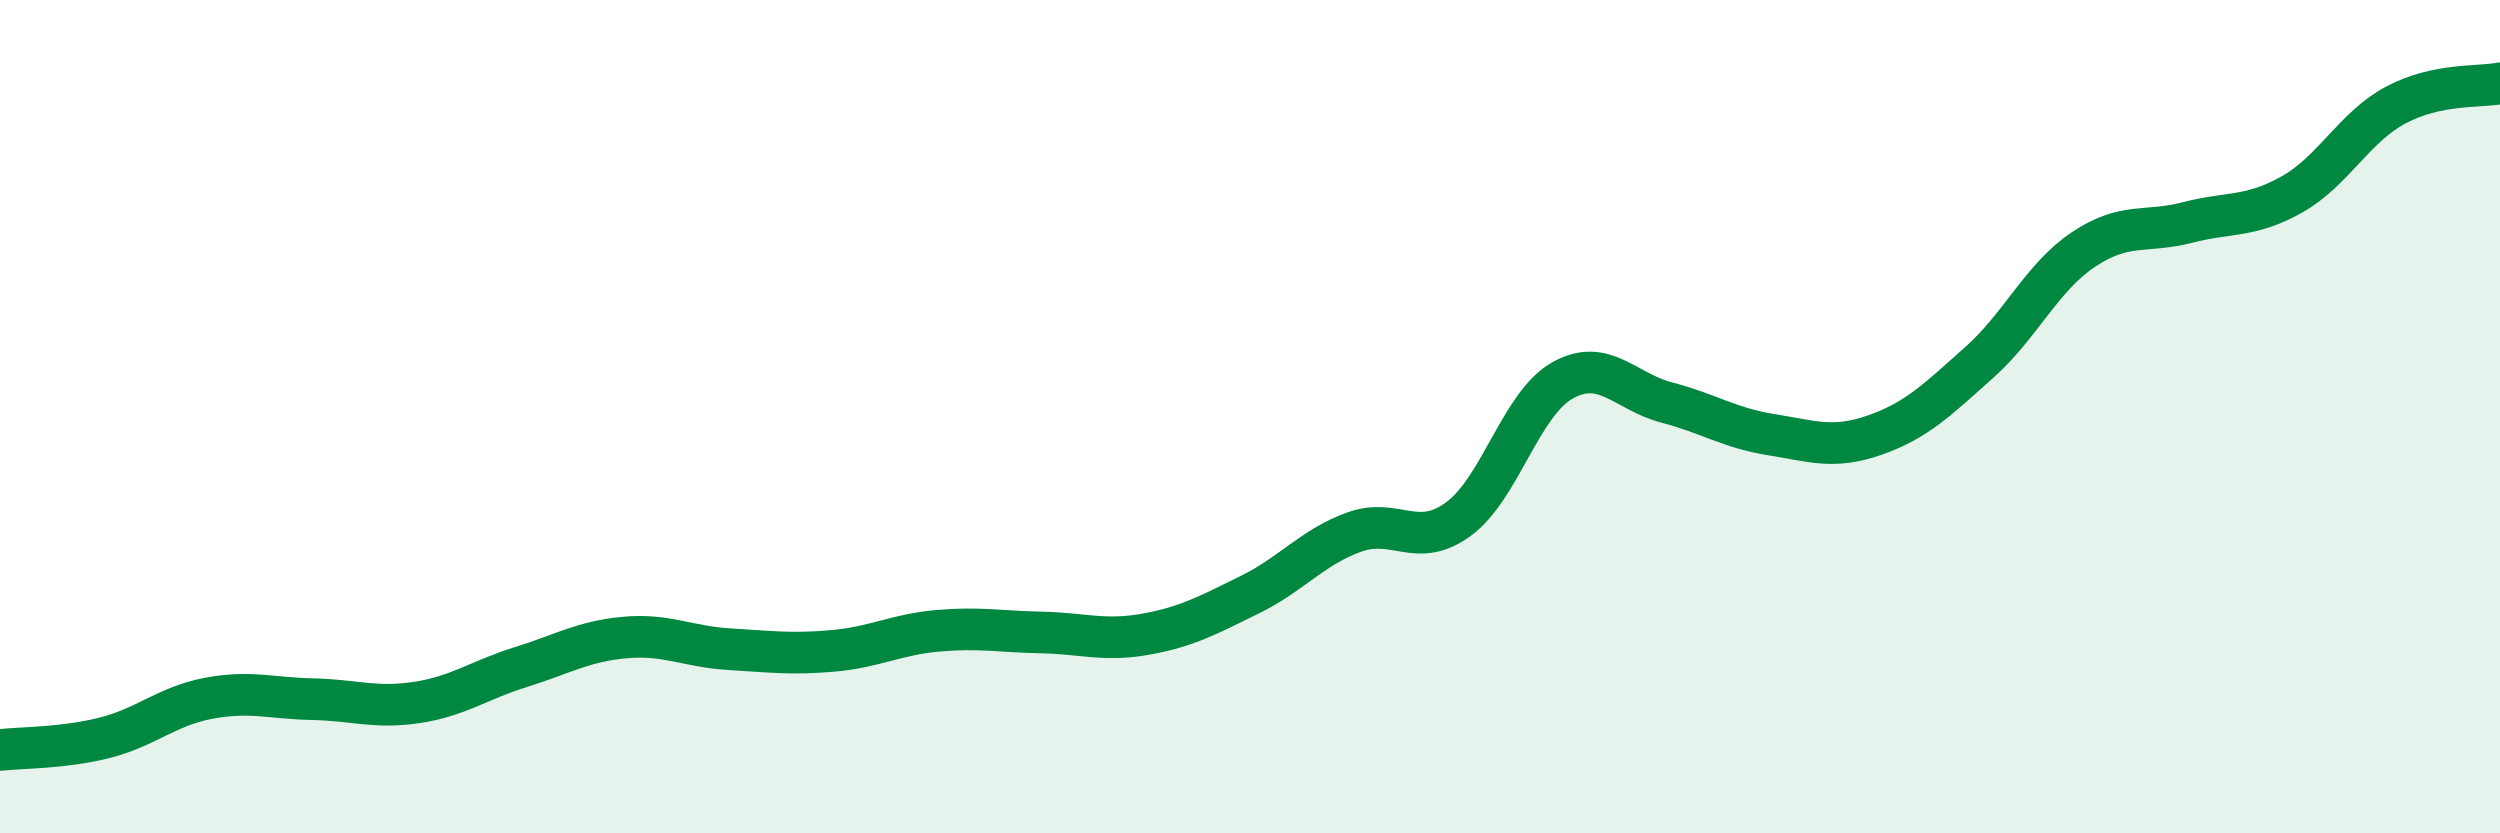
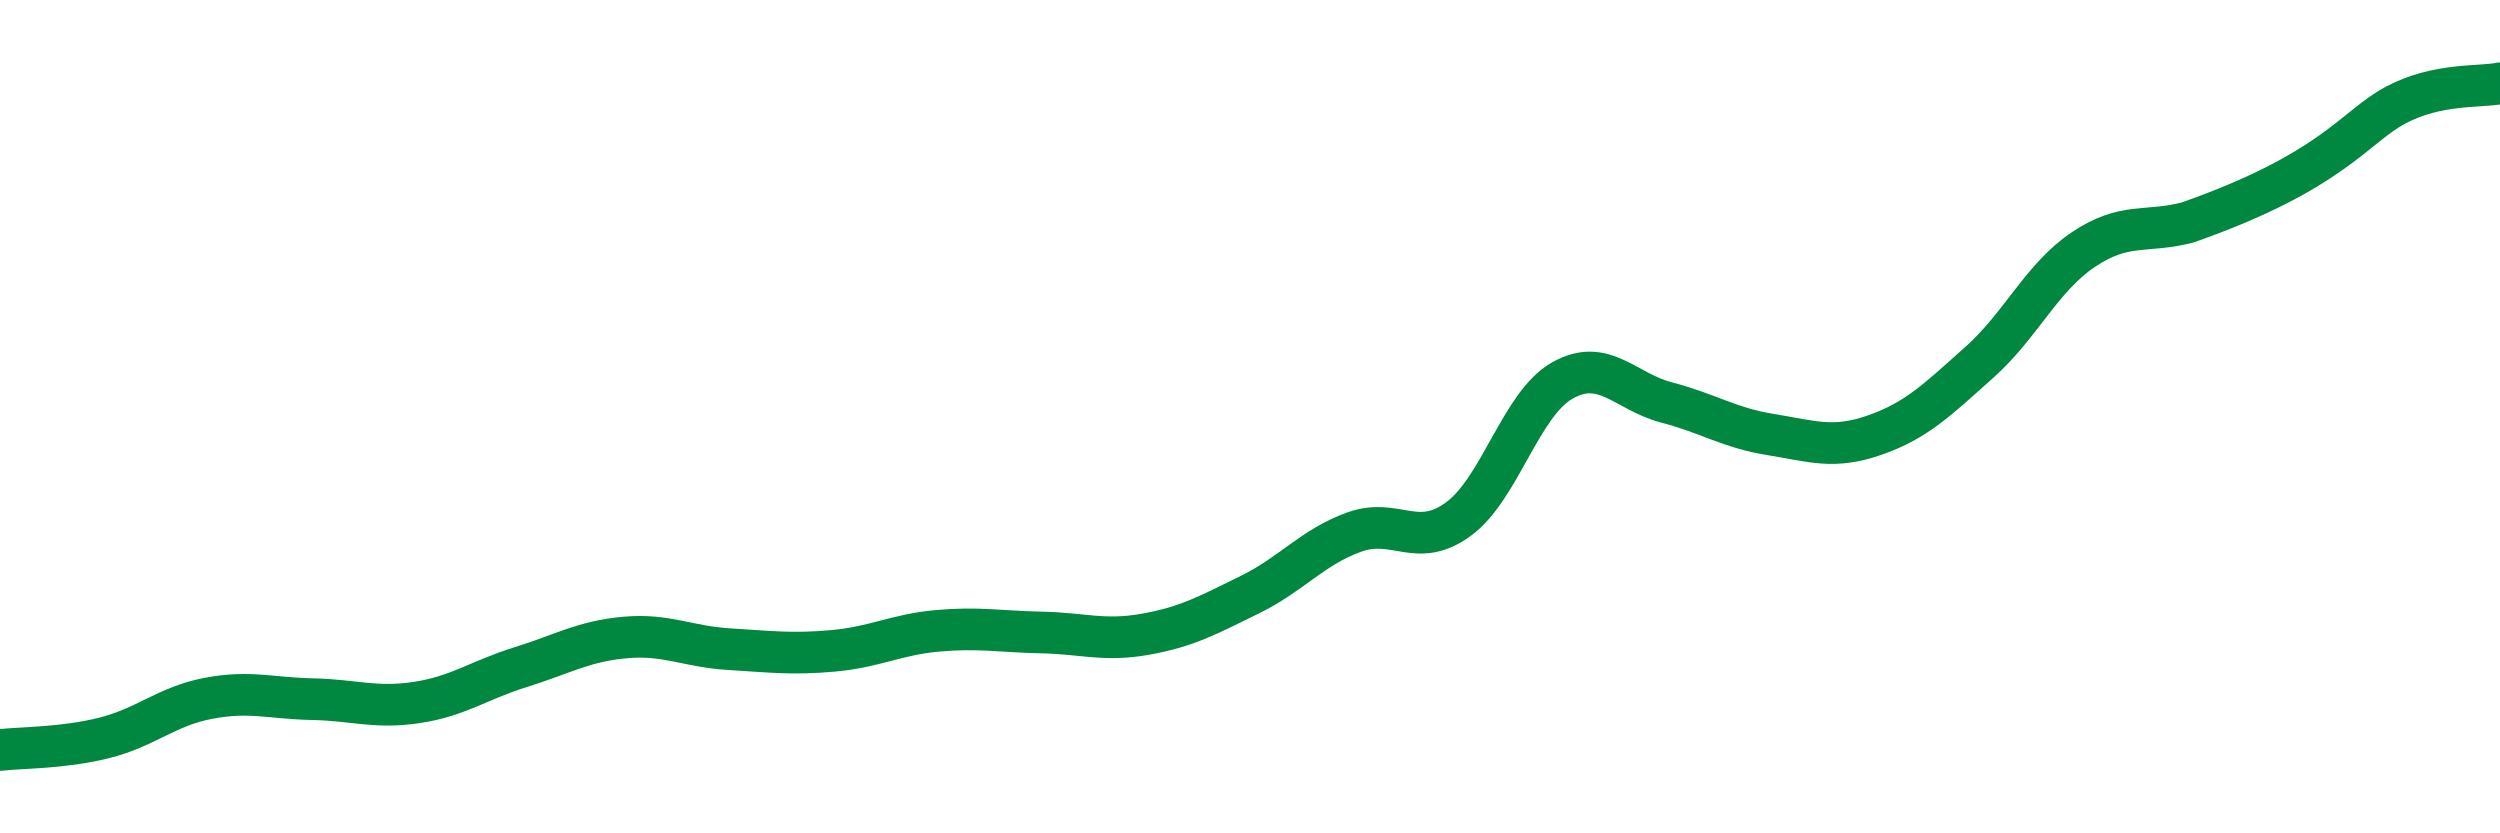
<svg xmlns="http://www.w3.org/2000/svg" width="60" height="20" viewBox="0 0 60 20">
-   <path d="M 0,18 C 0.5,17.94 1.5,17.96 2.5,17.71 C 3.5,17.46 4,16.95 5,16.76 C 6,16.57 6.5,16.76 7.5,16.78 C 8.5,16.8 9,17.01 10,16.86 C 11,16.71 11.5,16.32 12.5,16.01 C 13.5,15.7 14,15.39 15,15.3 C 16,15.21 16.5,15.52 17.5,15.58 C 18.5,15.64 19,15.71 20,15.62 C 21,15.53 21.5,15.23 22.5,15.14 C 23.5,15.05 24,15.16 25,15.18 C 26,15.2 26.5,15.4 27.5,15.22 C 28.5,15.04 29,14.76 30,14.27 C 31,13.78 31.5,13.13 32.5,12.77 C 33.5,12.41 34,13.19 35,12.46 C 36,11.73 36.5,9.69 37.5,9.13 C 38.5,8.57 39,9.4 40,9.66 C 41,9.92 41.5,10.27 42.5,10.43 C 43.5,10.59 44,10.79 45,10.44 C 46,10.09 46.5,9.59 47.5,8.7 C 48.5,7.81 49,6.66 50,5.99 C 51,5.32 51.5,5.6 52.5,5.34 C 53.5,5.08 54,5.23 55,4.67 C 56,4.11 56.5,3.05 57.5,2.52 C 58.5,1.99 59.5,2.1 60,2L60 20L0 20Z" fill="#008740" opacity="0.1" stroke-linecap="round" stroke-linejoin="round" />
-   <path d="M 0,18 C 0.5,17.94 1.5,17.96 2.5,17.71 C 3.5,17.46 4,16.95 5,16.76 C 6,16.57 6.5,16.76 7.5,16.78 C 8.5,16.8 9,17.01 10,16.86 C 11,16.71 11.5,16.32 12.5,16.01 C 13.5,15.7 14,15.39 15,15.3 C 16,15.21 16.5,15.52 17.5,15.58 C 18.5,15.64 19,15.71 20,15.62 C 21,15.53 21.5,15.23 22.5,15.14 C 23.5,15.05 24,15.16 25,15.18 C 26,15.2 26.5,15.4 27.5,15.22 C 28.5,15.04 29,14.76 30,14.27 C 31,13.78 31.5,13.13 32.5,12.77 C 33.5,12.41 34,13.19 35,12.46 C 36,11.73 36.5,9.69 37.5,9.13 C 38.5,8.57 39,9.4 40,9.66 C 41,9.92 41.5,10.27 42.5,10.43 C 43.5,10.59 44,10.79 45,10.44 C 46,10.09 46.5,9.59 47.5,8.7 C 48.5,7.81 49,6.66 50,5.99 C 51,5.32 51.5,5.6 52.5,5.34 C 53.5,5.08 54,5.23 55,4.67 C 56,4.11 56.5,3.05 57.5,2.52 C 58.5,1.99 59.5,2.1 60,2" stroke="#008740" stroke-width="1" fill="none" stroke-linecap="round" stroke-linejoin="round" />
+   <path d="M 0,18 C 0.5,17.94 1.5,17.96 2.5,17.71 C 3.5,17.46 4,16.95 5,16.76 C 6,16.57 6.5,16.76 7.5,16.78 C 8.5,16.8 9,17.01 10,16.86 C 11,16.71 11.5,16.32 12.5,16.01 C 13.5,15.7 14,15.39 15,15.3 C 16,15.21 16.5,15.52 17.5,15.58 C 18.5,15.64 19,15.71 20,15.62 C 21,15.53 21.5,15.23 22.5,15.14 C 23.5,15.05 24,15.16 25,15.18 C 26,15.2 26.5,15.4 27.5,15.22 C 28.5,15.04 29,14.76 30,14.27 C 31,13.78 31.5,13.13 32.5,12.77 C 33.5,12.41 34,13.19 35,12.46 C 36,11.73 36.5,9.69 37.5,9.13 C 38.5,8.57 39,9.4 40,9.66 C 41,9.92 41.5,10.27 42.5,10.43 C 43.5,10.59 44,10.79 45,10.44 C 46,10.09 46.5,9.59 47.5,8.7 C 48.5,7.81 49,6.66 50,5.99 C 51,5.32 51.5,5.6 52.5,5.34 C 56,4.11 56.5,3.05 57.5,2.52 C 58.5,1.99 59.5,2.1 60,2" stroke="#008740" stroke-width="1" fill="none" stroke-linecap="round" stroke-linejoin="round" />
</svg>